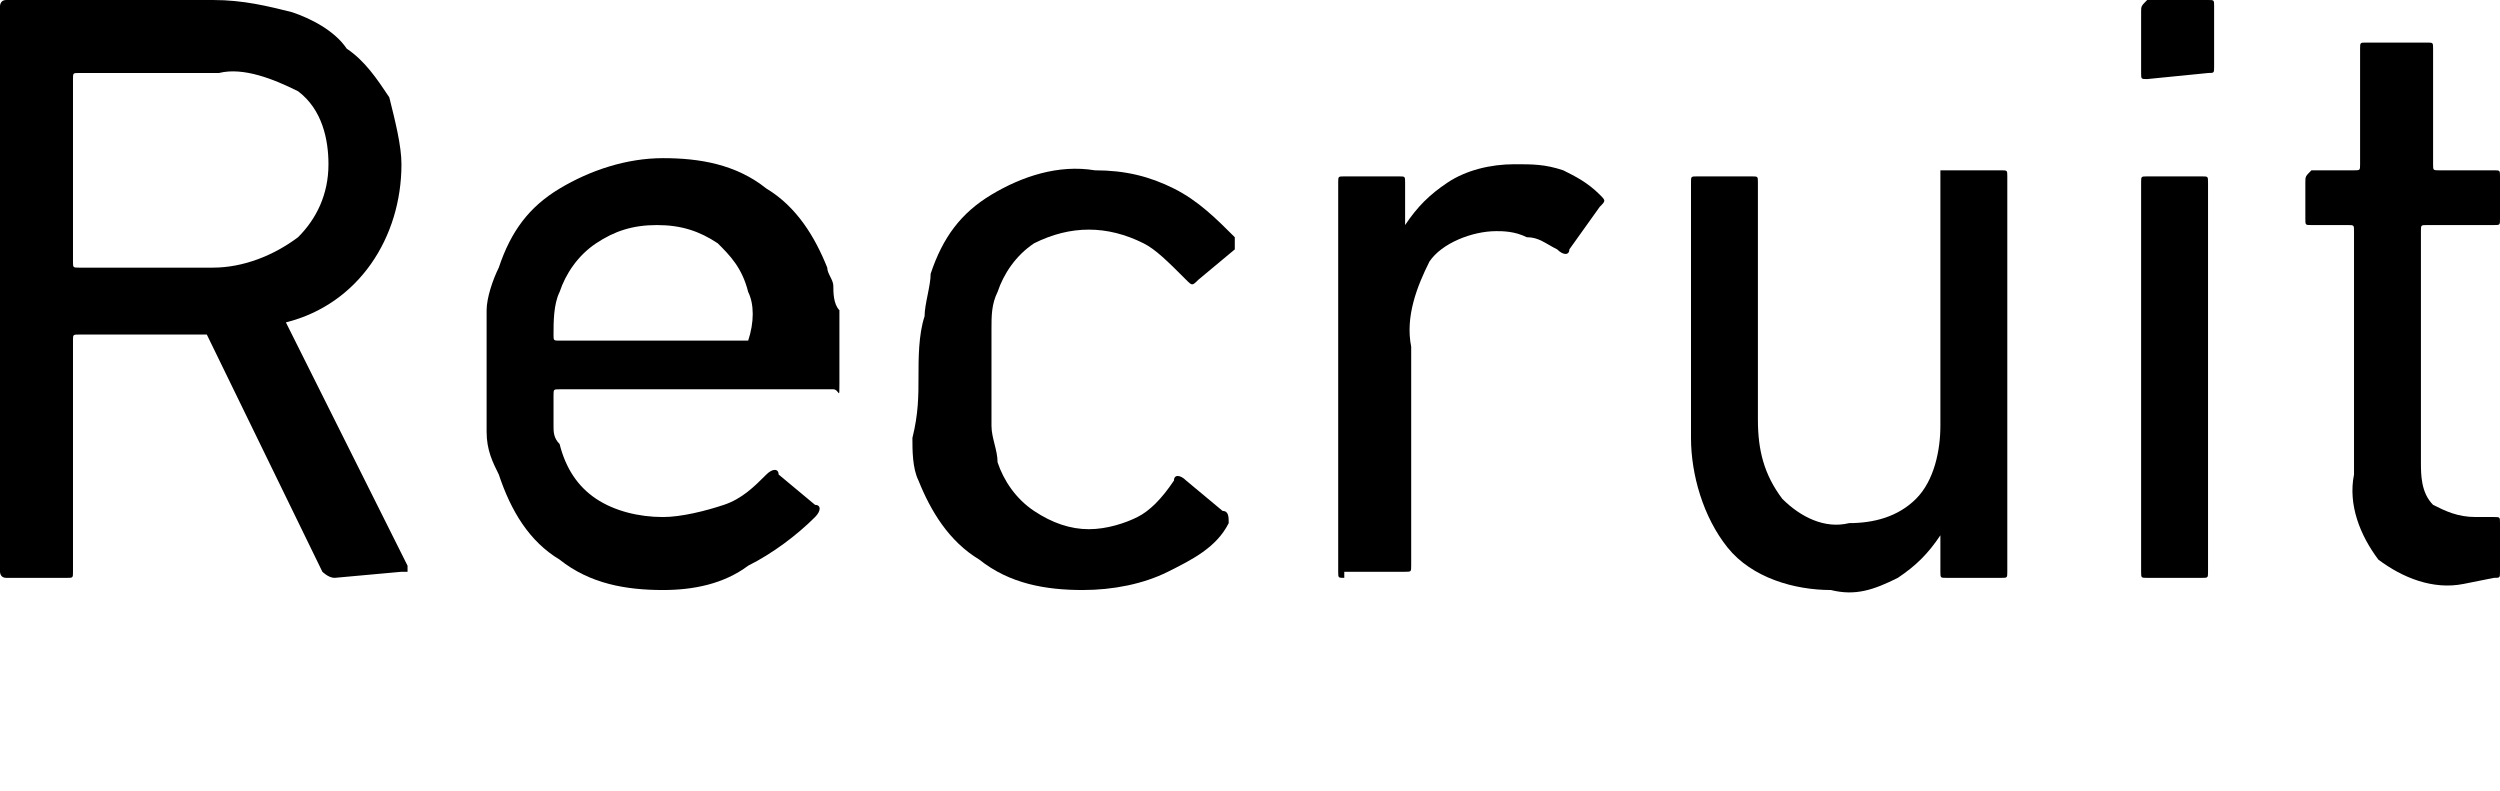
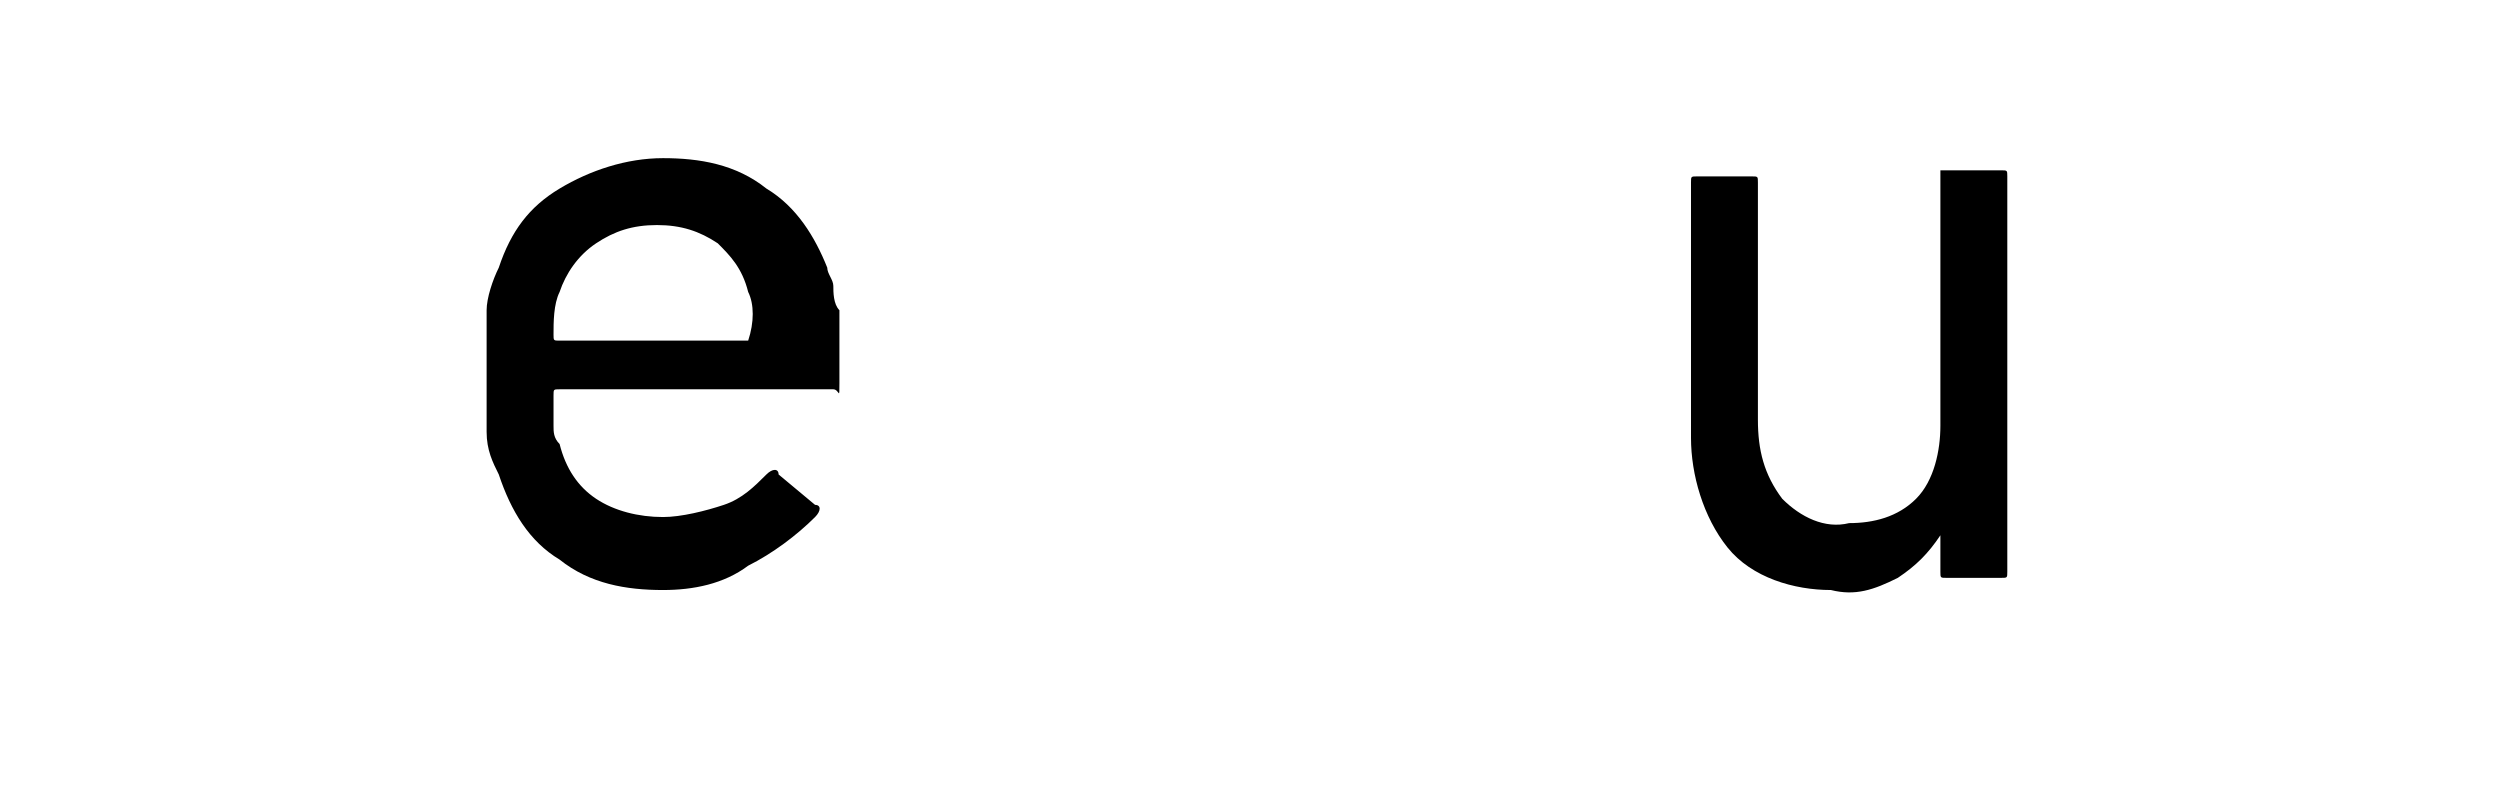
<svg xmlns="http://www.w3.org/2000/svg" version="1.1" id="レイヤー_1" x="0px" y="0px" width="41.1px" height="13px" viewBox="0 0 41.1 13" style="enable-background:new 0 0 41.1 13;" xml:space="preserve">
-   <path d="M5.5,9.5c-0.1,0-0.2-0.1-0.2-0.1L3.4,5.5H1.3c-0.1,0-0.1,0-0.1,0.1v3.8c0,0.1,0,0.1-0.1,0.1c0,0,0,0,0,0h-1  C0,9.5,0,9.4,0,9.4V0.1C0,0.1,0,0,0.1,0c0,0,0,0,0,0h3.4C4,0,4.4,0.1,4.8,0.2c0.3,0.1,0.7,0.3,0.9,0.6C6,1,6.2,1.3,6.4,1.6  C6.5,2,6.6,2.4,6.6,2.7c0,1.2-0.7,2.3-1.9,2.6l2,4c0,0,0,0.1,0,0.1c0,0-0.1,0-0.1,0L5.5,9.5z M4.9,3.9c0.3-0.3,0.5-0.7,0.5-1.2  c0-0.4-0.1-0.9-0.5-1.2C4.5,1.3,4,1.1,3.6,1.2H1.3c-0.1,0-0.1,0-0.1,0.1v3c0,0.1,0,0.1,0.1,0.1h2.2C4,4.4,4.5,4.2,4.9,3.9z" />
  <path d="M10.9,9.7c-0.6,0-1.2-0.1-1.7-0.5c-0.5-0.3-0.8-0.8-1-1.4C8.1,7.6,8,7.4,8,7.1c0-0.3,0-0.7,0-1c0-0.3,0-0.7,0-1  c0-0.2,0.1-0.5,0.2-0.7c0.2-0.6,0.5-1,1-1.3c0.5-0.3,1.1-0.5,1.7-0.5c0.6,0,1.2,0.1,1.7,0.5c0.5,0.3,0.8,0.8,1,1.3  c0,0.1,0.1,0.2,0.1,0.3c0,0.1,0,0.3,0.1,0.4c0,0.2,0,0.3,0,0.5s0,0.4,0,0.7s0,0.1-0.1,0.1H9.2c-0.1,0-0.1,0-0.1,0.1  c0,0.2,0,0.3,0,0.5c0,0.1,0,0.2,0.1,0.3c0.1,0.4,0.3,0.7,0.6,0.9c0.3,0.2,0.7,0.3,1.1,0.3c0.3,0,0.7-0.1,1-0.2  c0.3-0.1,0.5-0.3,0.7-0.5c0.1-0.1,0.2-0.1,0.2,0l0.6,0.5c0.1,0,0.1,0.1,0,0.2c0,0,0,0,0,0c-0.3,0.3-0.7,0.6-1.1,0.8  C11.9,9.6,11.4,9.7,10.9,9.7z M12.3,5.6C12.4,5.6,12.4,5.6,12.3,5.6C12.4,5.5,12.4,5.5,12.3,5.6c0.1-0.3,0.1-0.6,0-0.8  C12.2,4.4,12,4.2,11.8,4c-0.3-0.2-0.6-0.3-1-0.3c-0.4,0-0.7,0.1-1,0.3C9.5,4.2,9.3,4.5,9.2,4.8C9.1,5,9.1,5.3,9.1,5.5  c0,0.1,0,0.1,0.1,0.1L12.3,5.6z" />
-   <path d="M15.1,6.2c0-0.3,0-0.7,0.1-1c0-0.2,0.1-0.5,0.1-0.7c0.2-0.6,0.5-1,1-1.3c0.5-0.3,1.1-0.5,1.7-0.4c0.5,0,0.9,0.1,1.3,0.3  c0.4,0.2,0.7,0.5,1,0.8c0,0.1,0,0.2,0,0.2c0,0,0,0,0,0l-0.6,0.5c-0.1,0.1-0.1,0.1-0.2,0C19.2,4.3,19,4.1,18.8,4  c-0.6-0.3-1.2-0.3-1.8,0c-0.3,0.2-0.5,0.5-0.6,0.8c-0.1,0.2-0.1,0.4-0.1,0.6c0,0.2,0,0.5,0,0.8s0,0.6,0,0.8c0,0.2,0.1,0.4,0.1,0.6  c0.1,0.3,0.3,0.6,0.6,0.8c0.3,0.2,0.6,0.3,0.9,0.3c0.3,0,0.6-0.1,0.8-0.2c0.2-0.1,0.4-0.3,0.6-0.6c0-0.1,0.1-0.1,0.2,0c0,0,0,0,0,0  l0.6,0.5c0.1,0,0.1,0.1,0.1,0.2c0,0,0,0,0,0c-0.2,0.4-0.6,0.6-1,0.8c-0.4,0.2-0.9,0.3-1.4,0.3c-0.6,0-1.2-0.1-1.7-0.5  c-0.5-0.3-0.8-0.8-1-1.3c-0.1-0.2-0.1-0.5-0.1-0.7C15.1,6.8,15.1,6.5,15.1,6.2z" />
-   <path d="M22.1,9.5c-0.1,0-0.1,0-0.1-0.1c0,0,0,0,0,0V3c0-0.1,0-0.1,0.1-0.1c0,0,0,0,0,0H23c0.1,0,0.1,0,0.1,0.1c0,0,0,0,0,0v0.7l0,0  c0.2-0.3,0.4-0.5,0.7-0.7c0.3-0.2,0.7-0.3,1.1-0.3c0.3,0,0.5,0,0.8,0.1c0.2,0.1,0.4,0.2,0.6,0.4c0.1,0.1,0.1,0.1,0,0.2c0,0,0,0,0,0  l-0.5,0.7c0,0.1-0.1,0.1-0.2,0c0,0,0,0,0,0c-0.2-0.1-0.3-0.2-0.5-0.2c-0.2-0.1-0.4-0.1-0.5-0.1c-0.4,0-0.9,0.2-1.1,0.5  c-0.2,0.4-0.4,0.9-0.3,1.4v3.6c0,0.1,0,0.1-0.1,0.1c0,0,0,0,0,0H22.1z" />
  <path d="M32,9.5c-0.1,0-0.1,0-0.1-0.1c0,0,0,0,0,0V8.8l0,0c-0.2,0.3-0.4,0.5-0.7,0.7c-0.4,0.2-0.7,0.3-1.1,0.2  c-0.6,0-1.3-0.2-1.7-0.7c-0.4-0.5-0.6-1.2-0.6-1.8V3c0-0.1,0-0.1,0.1-0.1c0,0,0,0,0,0h0.9c0.1,0,0.1,0,0.1,0.1c0,0,0,0,0,0v3.9  c0,0.5,0.1,0.9,0.4,1.3c0.3,0.3,0.7,0.5,1.1,0.4c0.4,0,0.8-0.1,1.1-0.4c0.3-0.3,0.4-0.8,0.4-1.2V3c0-0.1,0-0.1,0-0.2  c0,0,0.1,0,0.1,0h0.9c0.1,0,0.1,0,0.1,0.1c0,0,0,0.1,0,0.1v6.4c0,0.1,0,0.1-0.1,0.1c0,0,0,0,0,0H32z" />
-   <path d="M35.3,1.3c-0.1,0-0.1,0-0.1-0.1c0,0,0,0,0,0v-1c0-0.1,0-0.1,0.1-0.2c0,0,0,0,0,0h1c0.1,0,0.1,0,0.1,0.1c0,0,0,0,0,0v1  c0,0.1,0,0.1-0.1,0.1L35.3,1.3z M35.3,9.5c-0.1,0-0.1,0-0.1-0.1c0,0,0,0,0,0V3c0-0.1,0-0.1,0.1-0.1c0,0,0,0,0,0h0.9  c0.1,0,0.1,0,0.1,0.1c0,0,0,0,0,0v6.4c0,0.1,0,0.1-0.1,0.1c0,0,0,0,0,0H35.3z" />
-   <path d="M40.5,9.6c-0.5,0.1-1-0.1-1.4-0.4c-0.3-0.4-0.5-0.9-0.4-1.4V3.8c0-0.1,0-0.1-0.1-0.1H38c-0.1,0-0.1,0-0.1-0.1c0,0,0,0,0,0V3  c0-0.1,0-0.1,0.1-0.2c0,0,0.1,0,0.1,0h0.6c0.1,0,0.1,0,0.1-0.1V0.8c0-0.1,0-0.1,0.1-0.1c0,0,0,0,0.1,0h0.9c0.1,0,0.1,0,0.1,0.1  c0,0,0,0,0,0v1.9c0,0.1,0,0.1,0.1,0.1H41c0.1,0,0.1,0,0.1,0.1c0,0,0,0,0,0v0.7c0,0.1,0,0.1-0.1,0.1c0,0,0,0,0,0h-1.1  c-0.1,0-0.1,0-0.1,0.1v3.8c0,0.2,0,0.5,0.2,0.7c0.2,0.1,0.4,0.2,0.7,0.2H41c0.1,0,0.1,0,0.1,0.1c0,0,0,0,0,0v0.8  c0,0.1,0,0.1-0.1,0.1c0,0,0,0,0,0L40.5,9.6z" />
</svg>